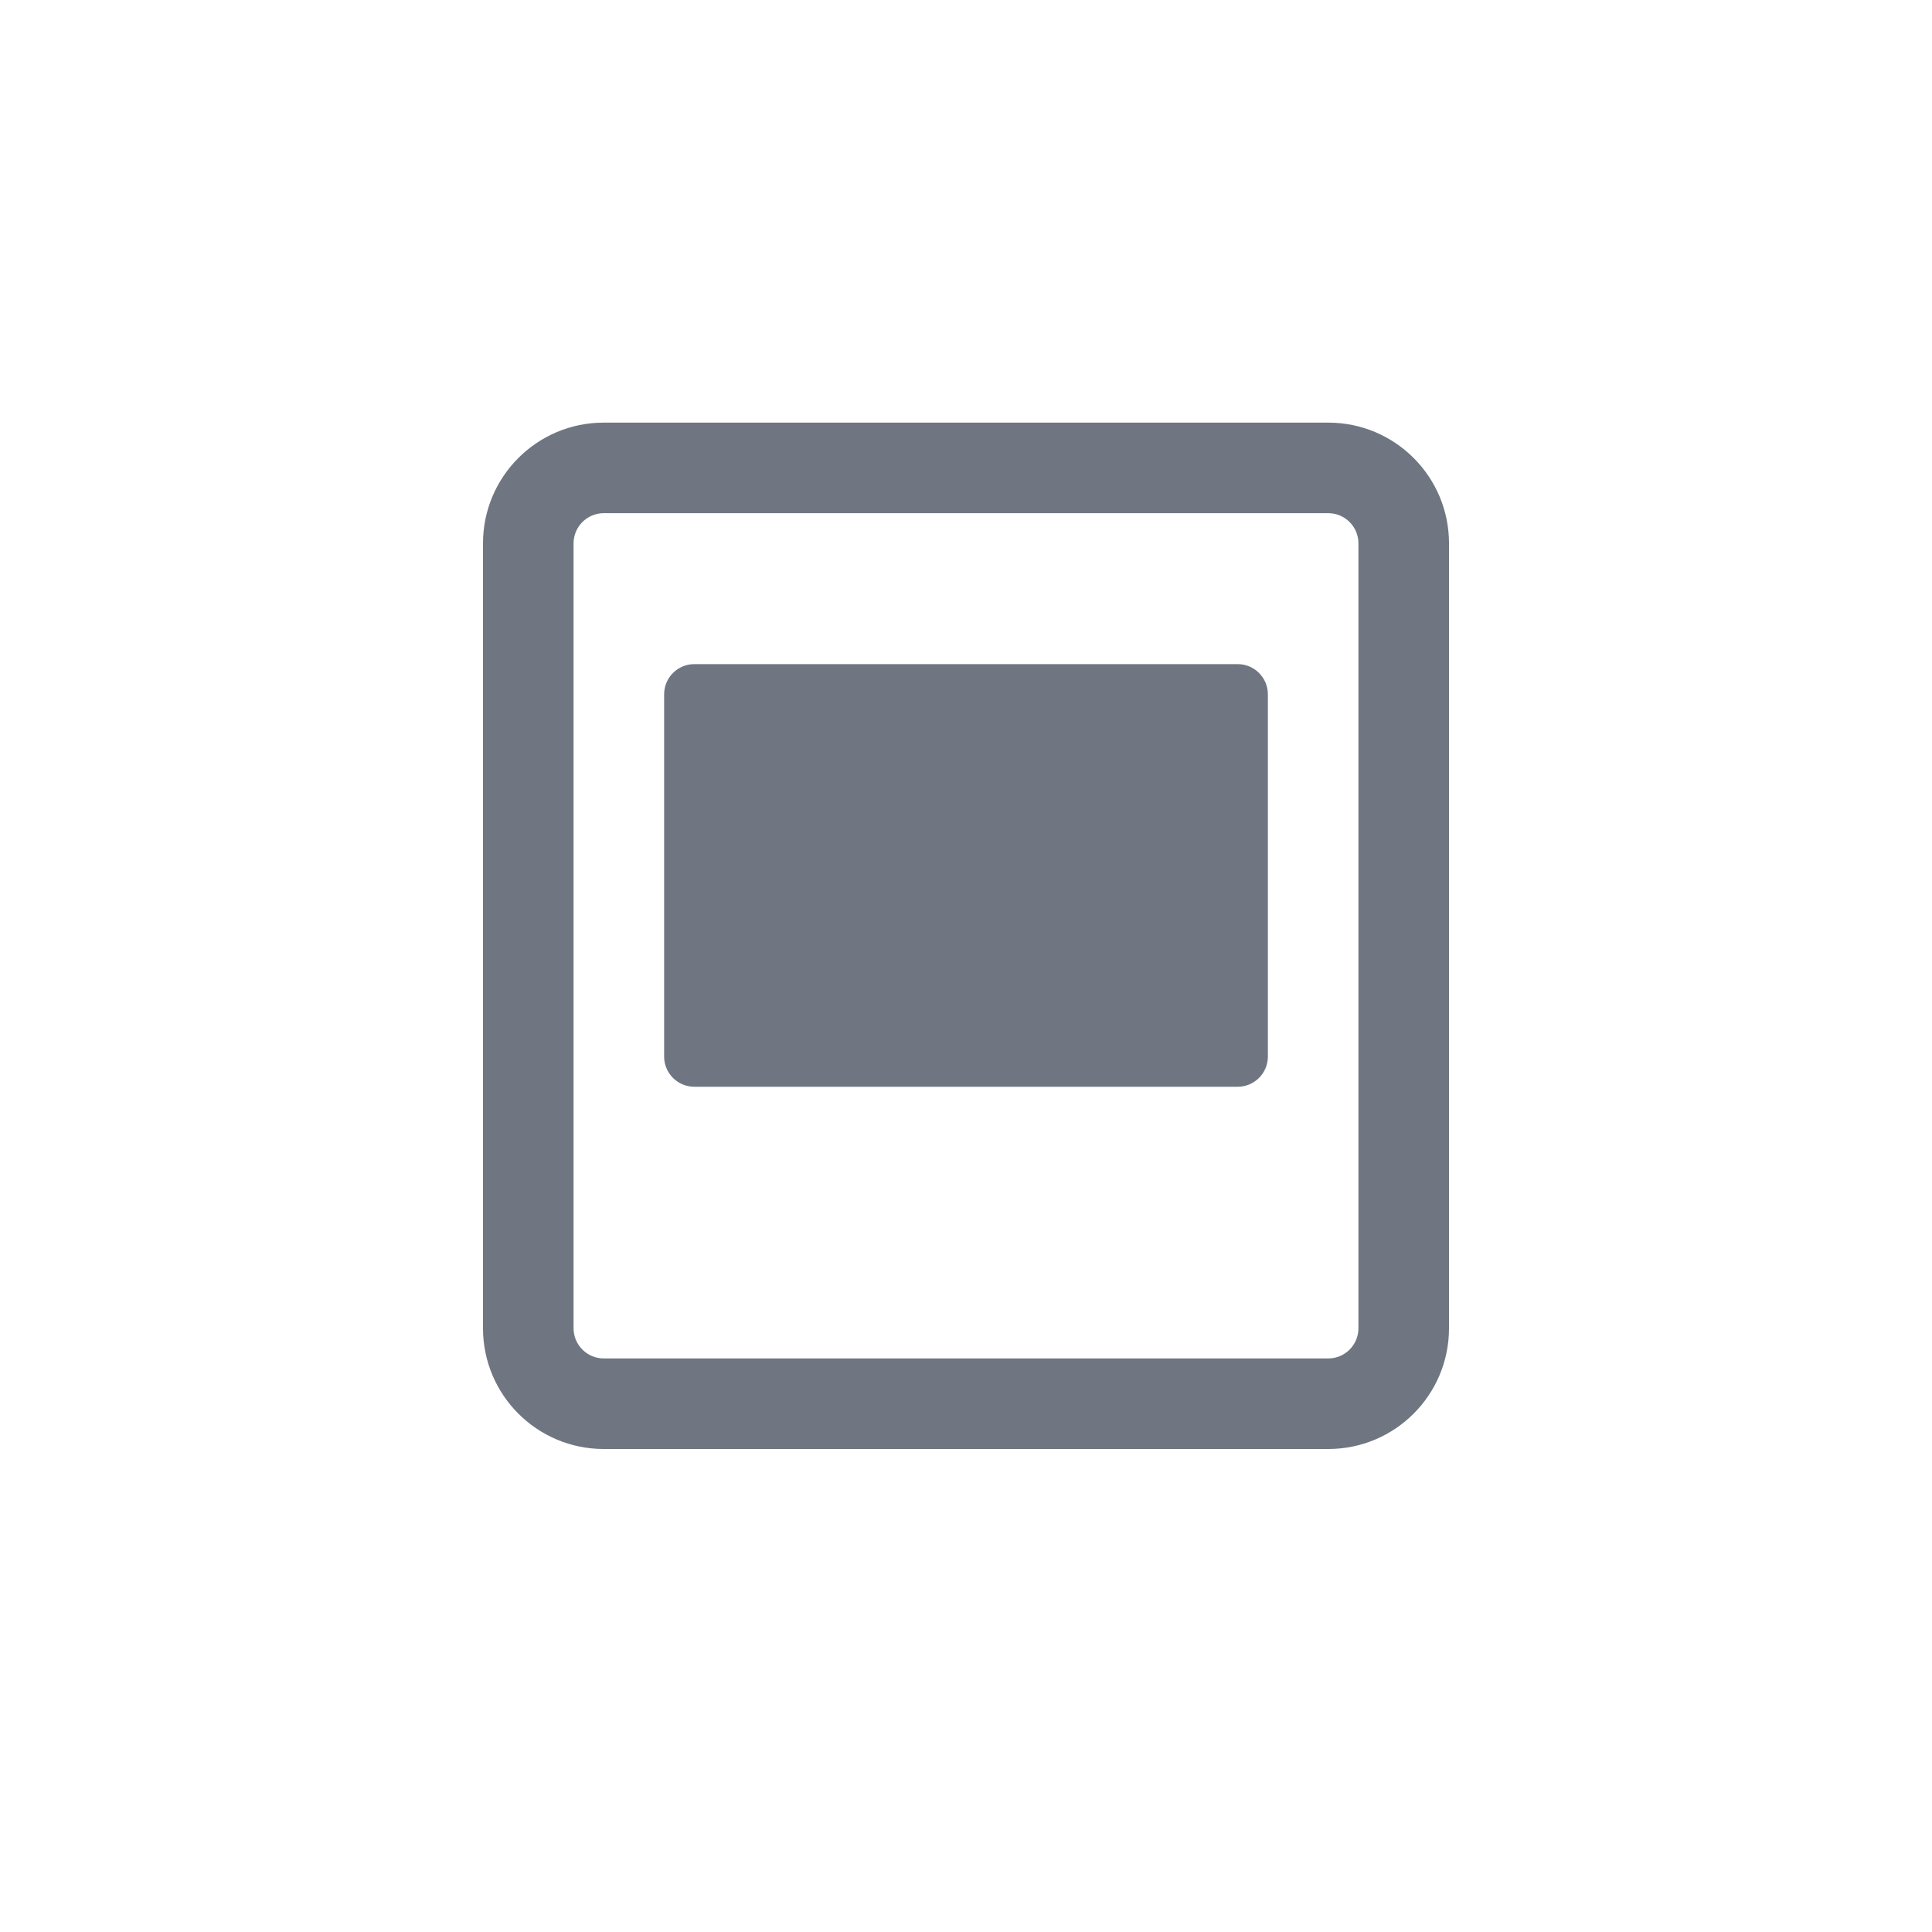
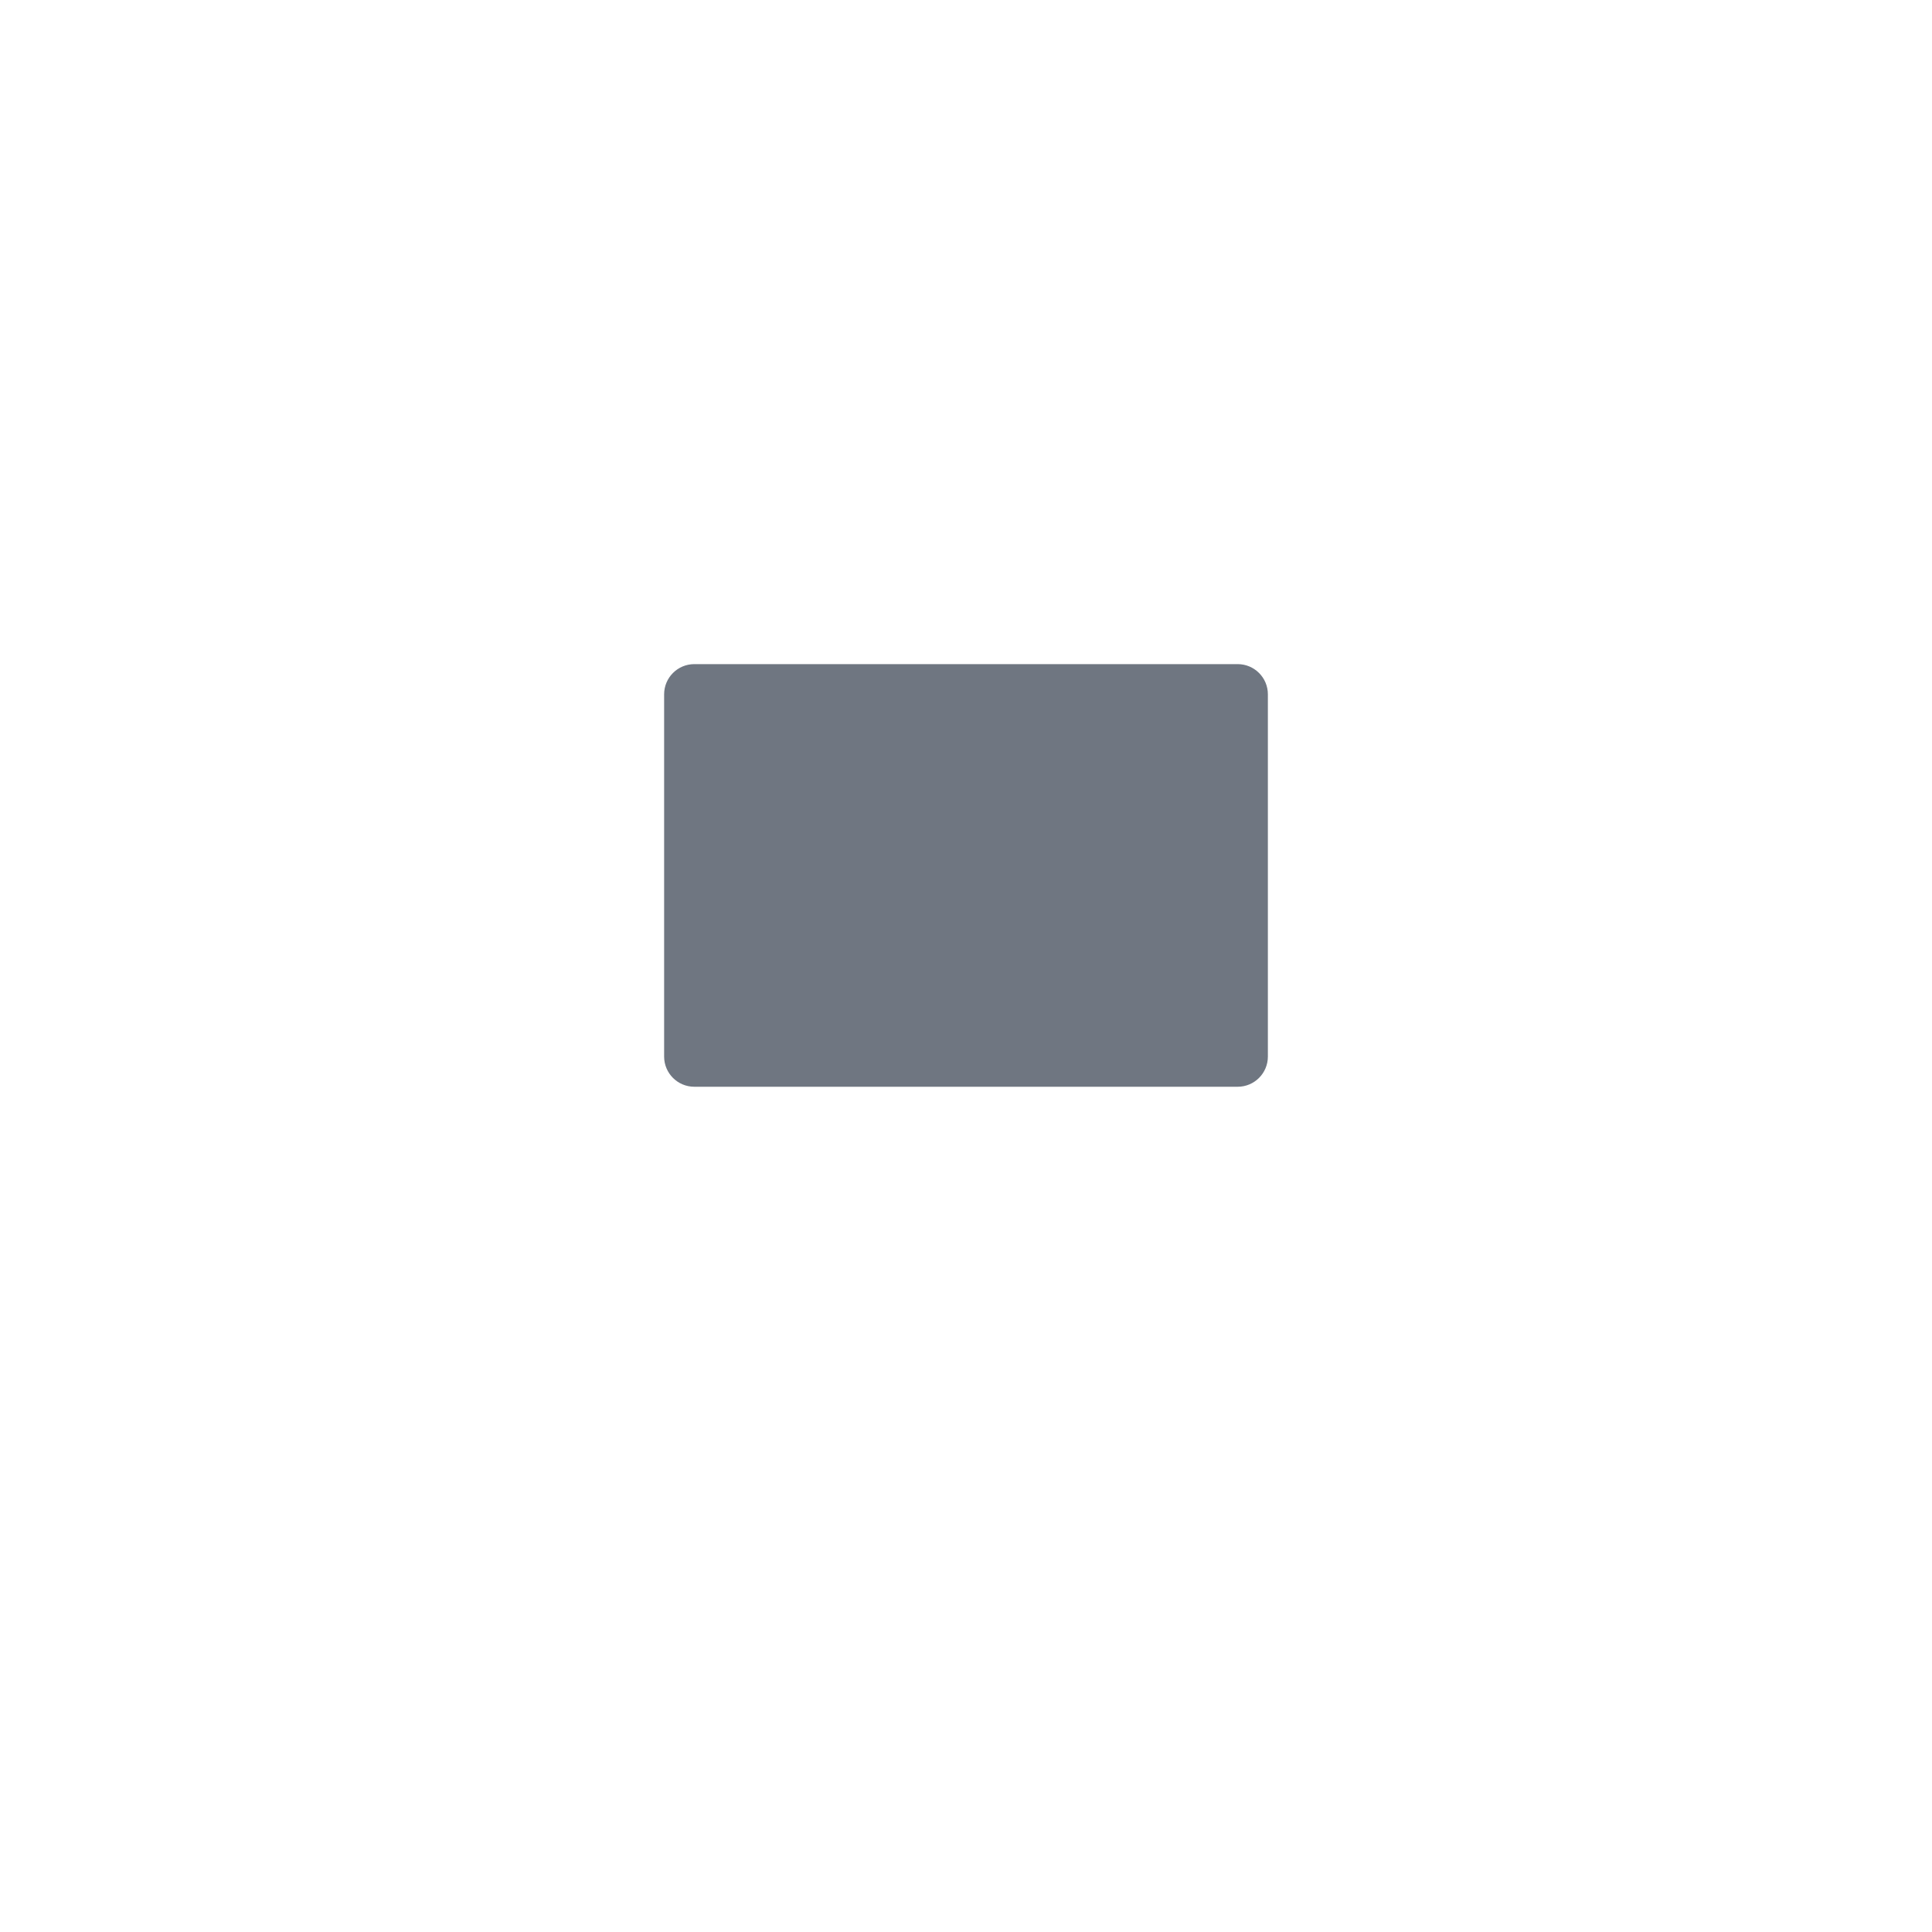
<svg xmlns="http://www.w3.org/2000/svg" width="32" height="32" viewBox="0 0 32 32" fill="none">
-   <path fill-rule="evenodd" clip-rule="evenodd" d="M22 8.5H10C9.724 8.5 9.5 8.724 9.5 9V22C9.5 22.276 9.724 22.5 10 22.5H22C22.276 22.5 22.5 22.276 22.5 22V9C22.5 8.724 22.276 8.5 22 8.5ZM10 7C8.895 7 8 7.895 8 9V22C8 23.105 8.895 24 10 24H22C23.105 24 24 23.105 24 22V9C24 7.895 23.105 7 22 7H10Z" fill="#6F7681" />
  <path d="M11 11.5C11 11.224 11.224 11 11.5 11H20.5C20.776 11 21 11.224 21 11.5V17.5C21 17.776 20.776 18 20.5 18H11.5C11.224 18 11 17.776 11 17.5V11.5Z" fill="#6F7681" />
</svg>